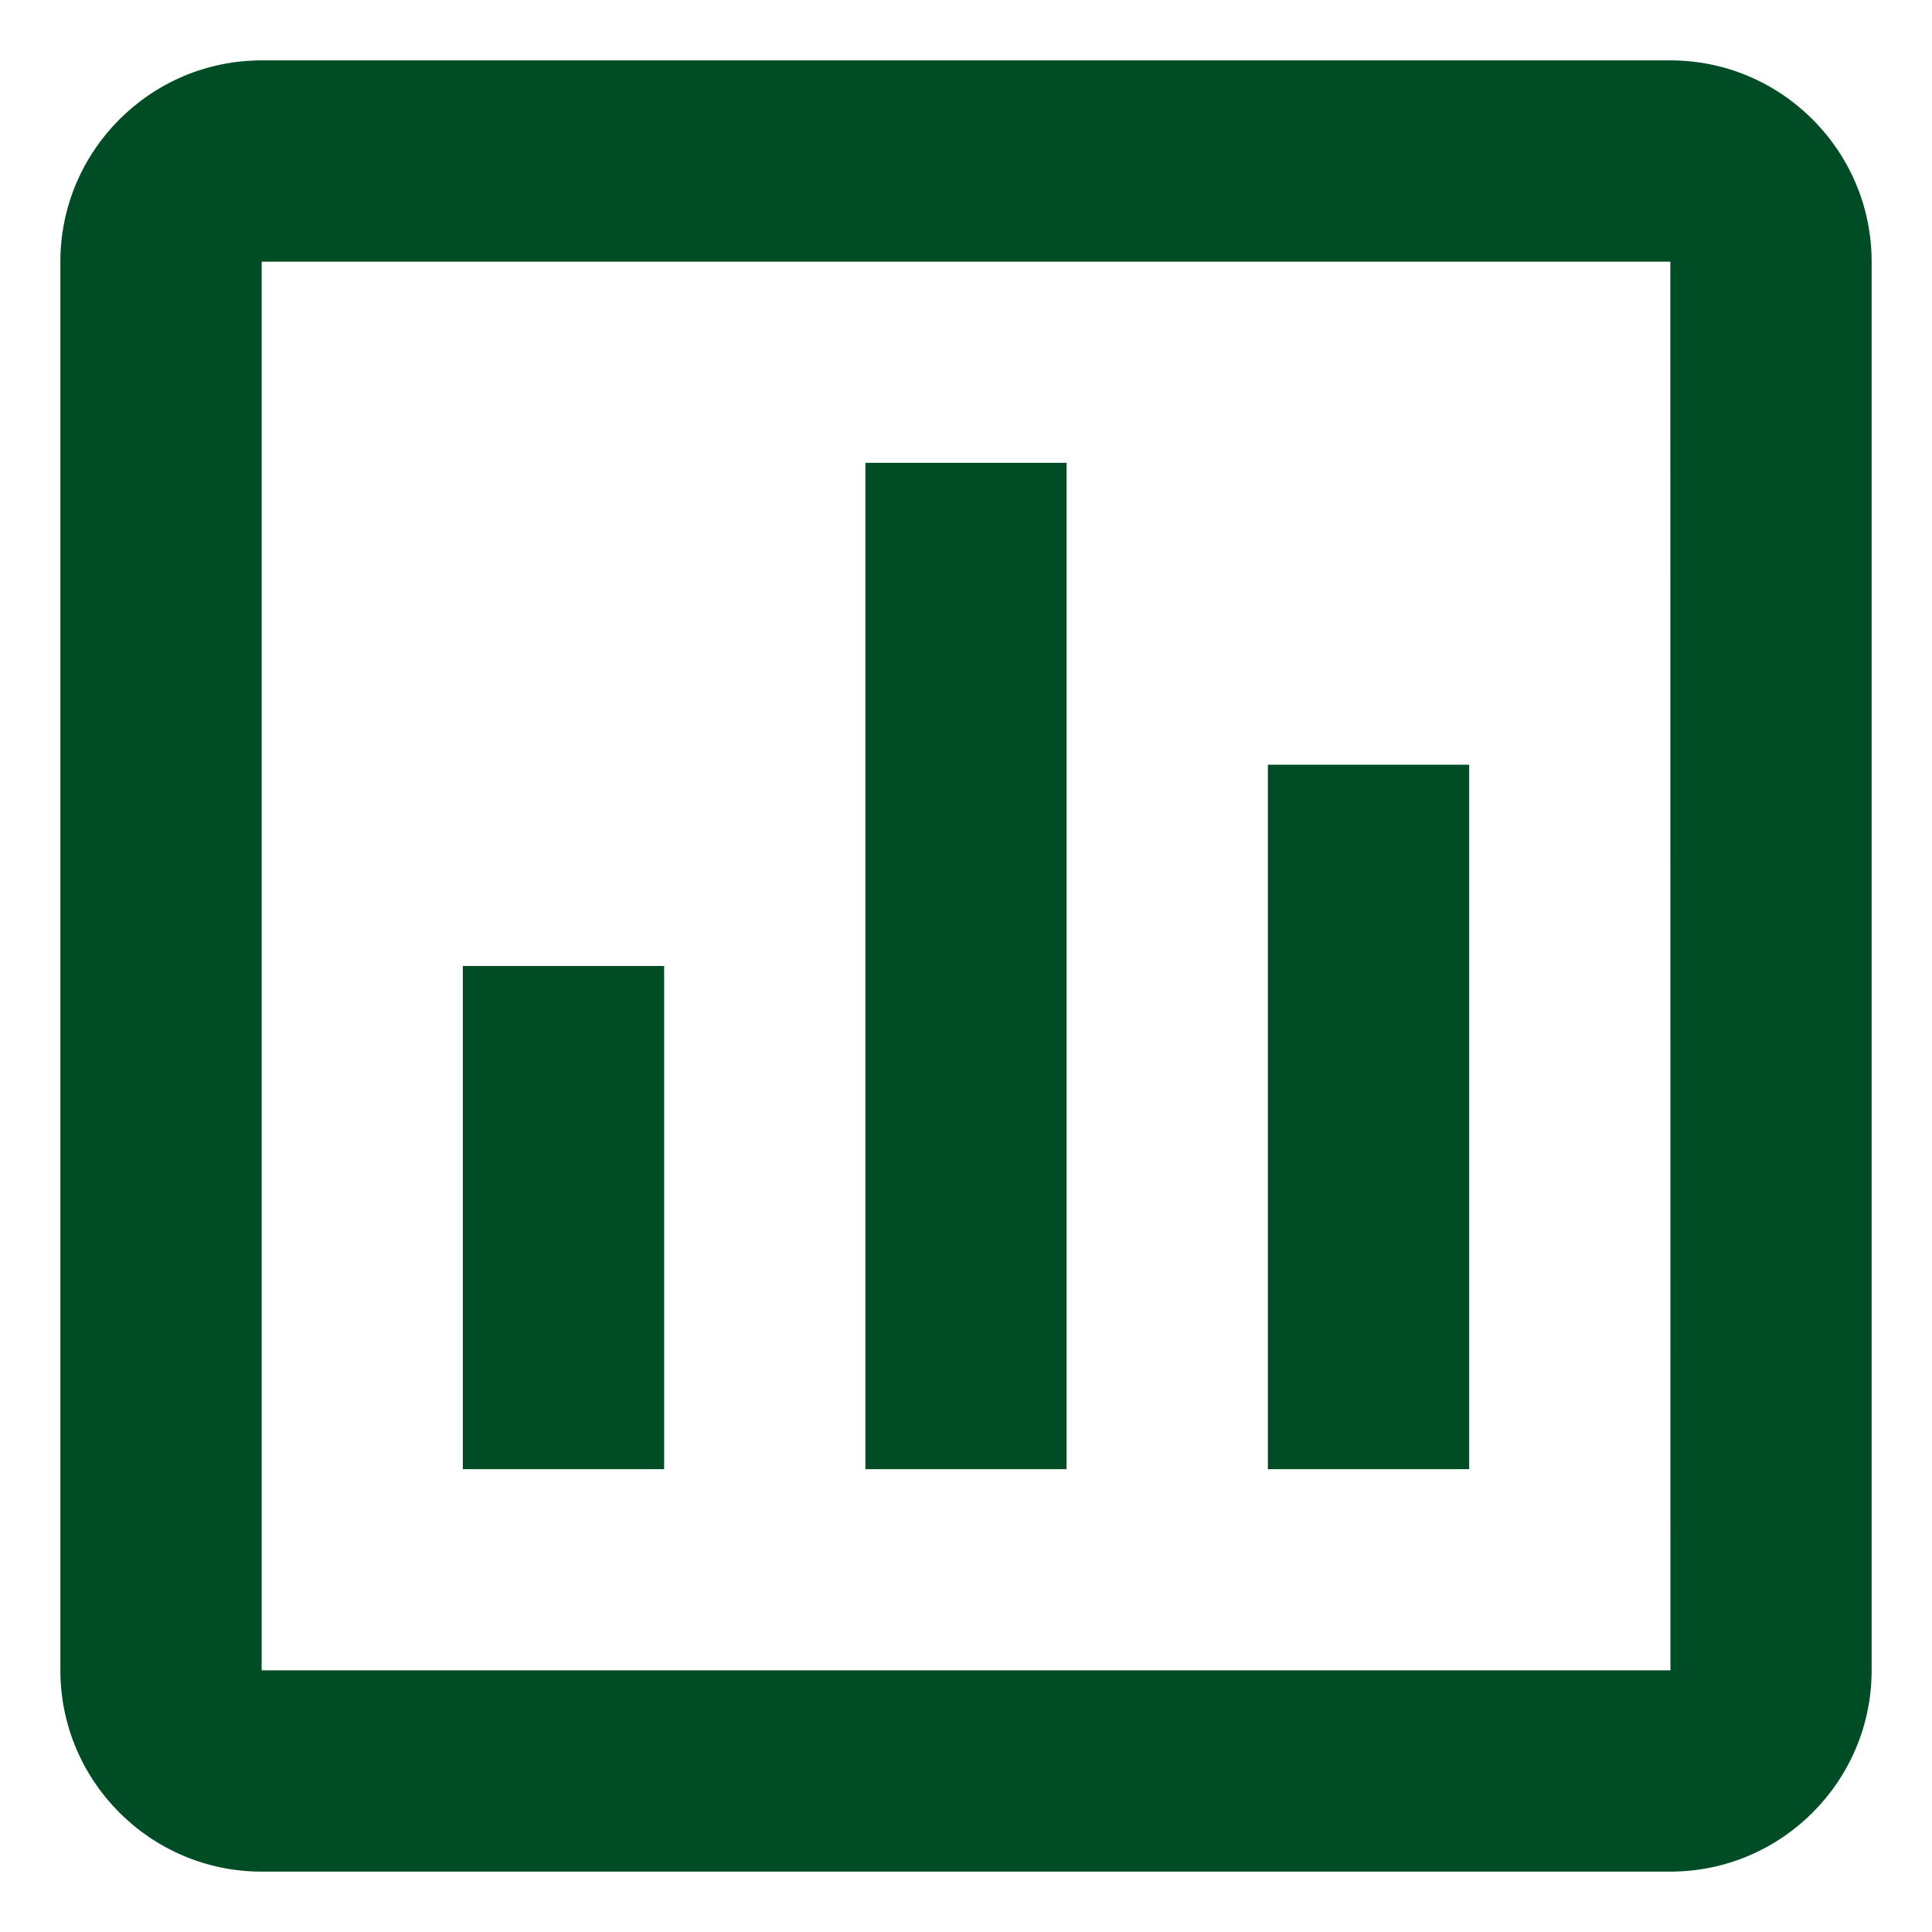
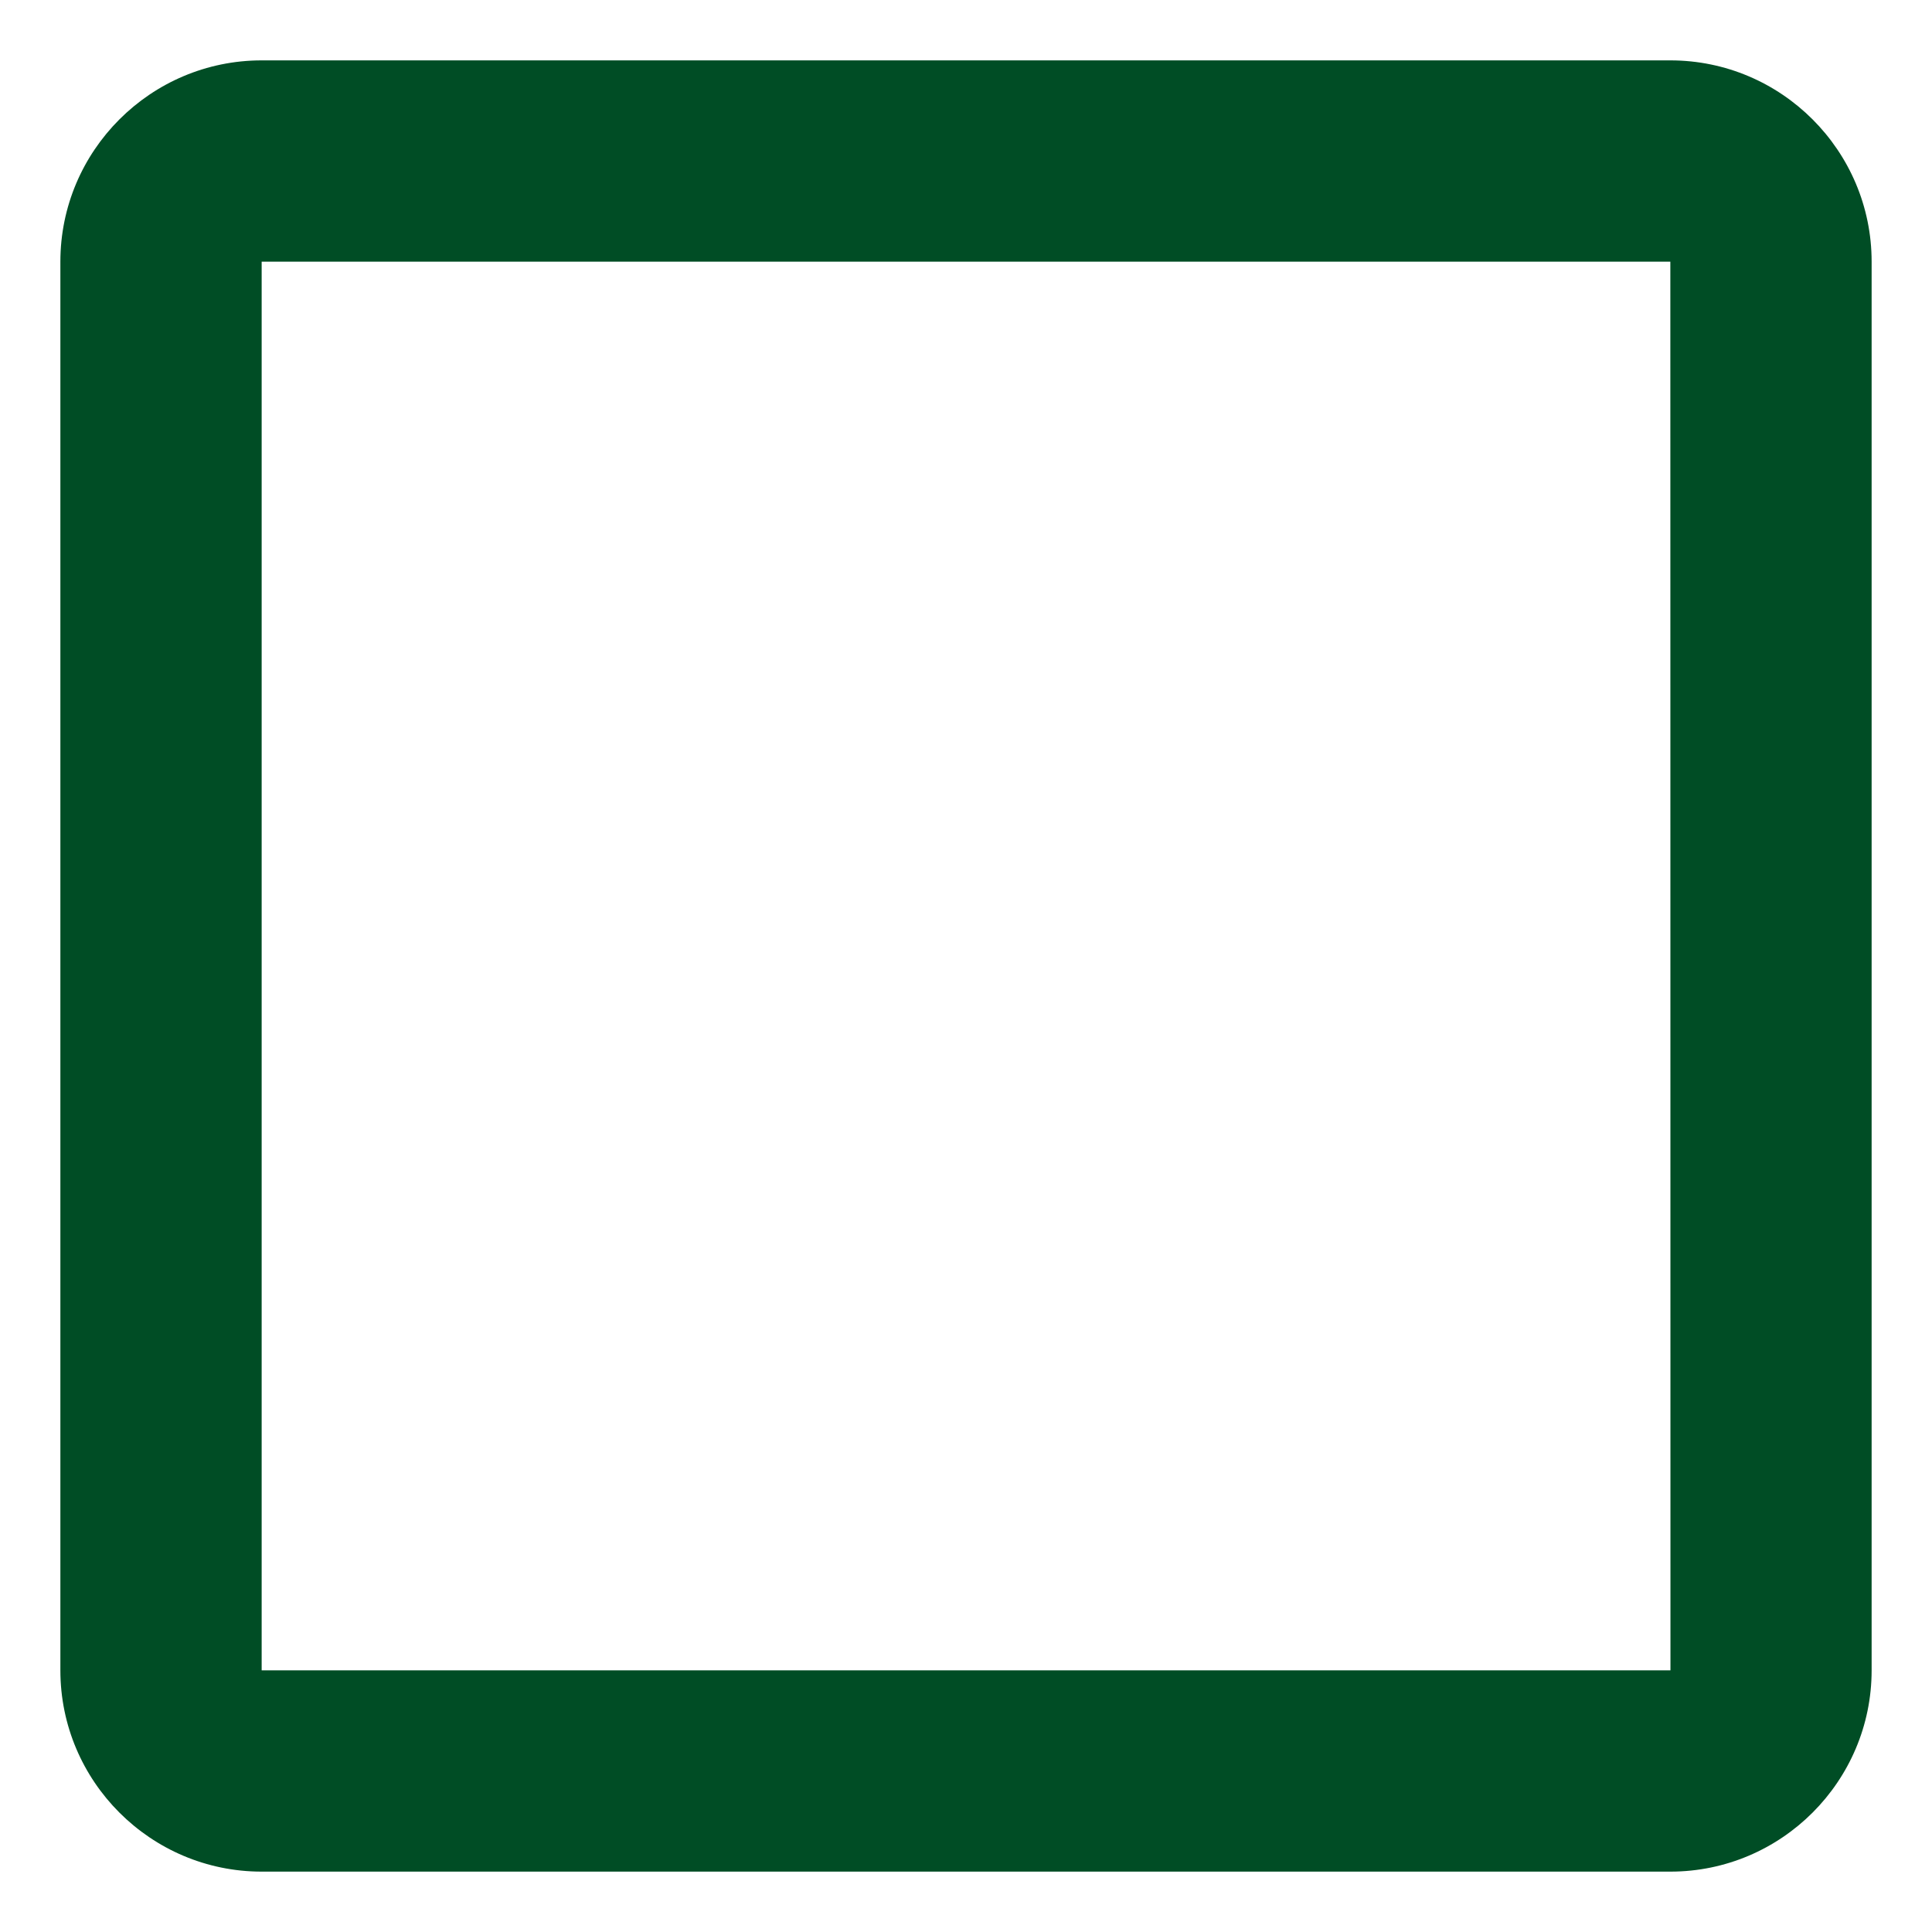
<svg xmlns="http://www.w3.org/2000/svg" width="16" height="16" viewBox="0 0 16 16" fill="none">
  <path d="M0.5 2.167V13.833C0.5 14.752 1.248 15.5 2.167 15.5H13.833C14.752 15.5 15.5 14.752 15.5 13.833V2.167C15.5 1.248 14.752 0.5 13.833 0.5H2.167C1.248 0.5 0.5 1.248 0.5 2.167ZM13.834 13.833H2.167V2.167H13.833L13.834 13.833Z" fill="#004D25" />
-   <path d="M7.167 3.833H8.833V12.167H7.167V3.833ZM10.5 6.333H12.167V12.167H10.5V6.333ZM3.833 8H5.5V12.167H3.833V8Z" fill="#004D25" />
</svg>